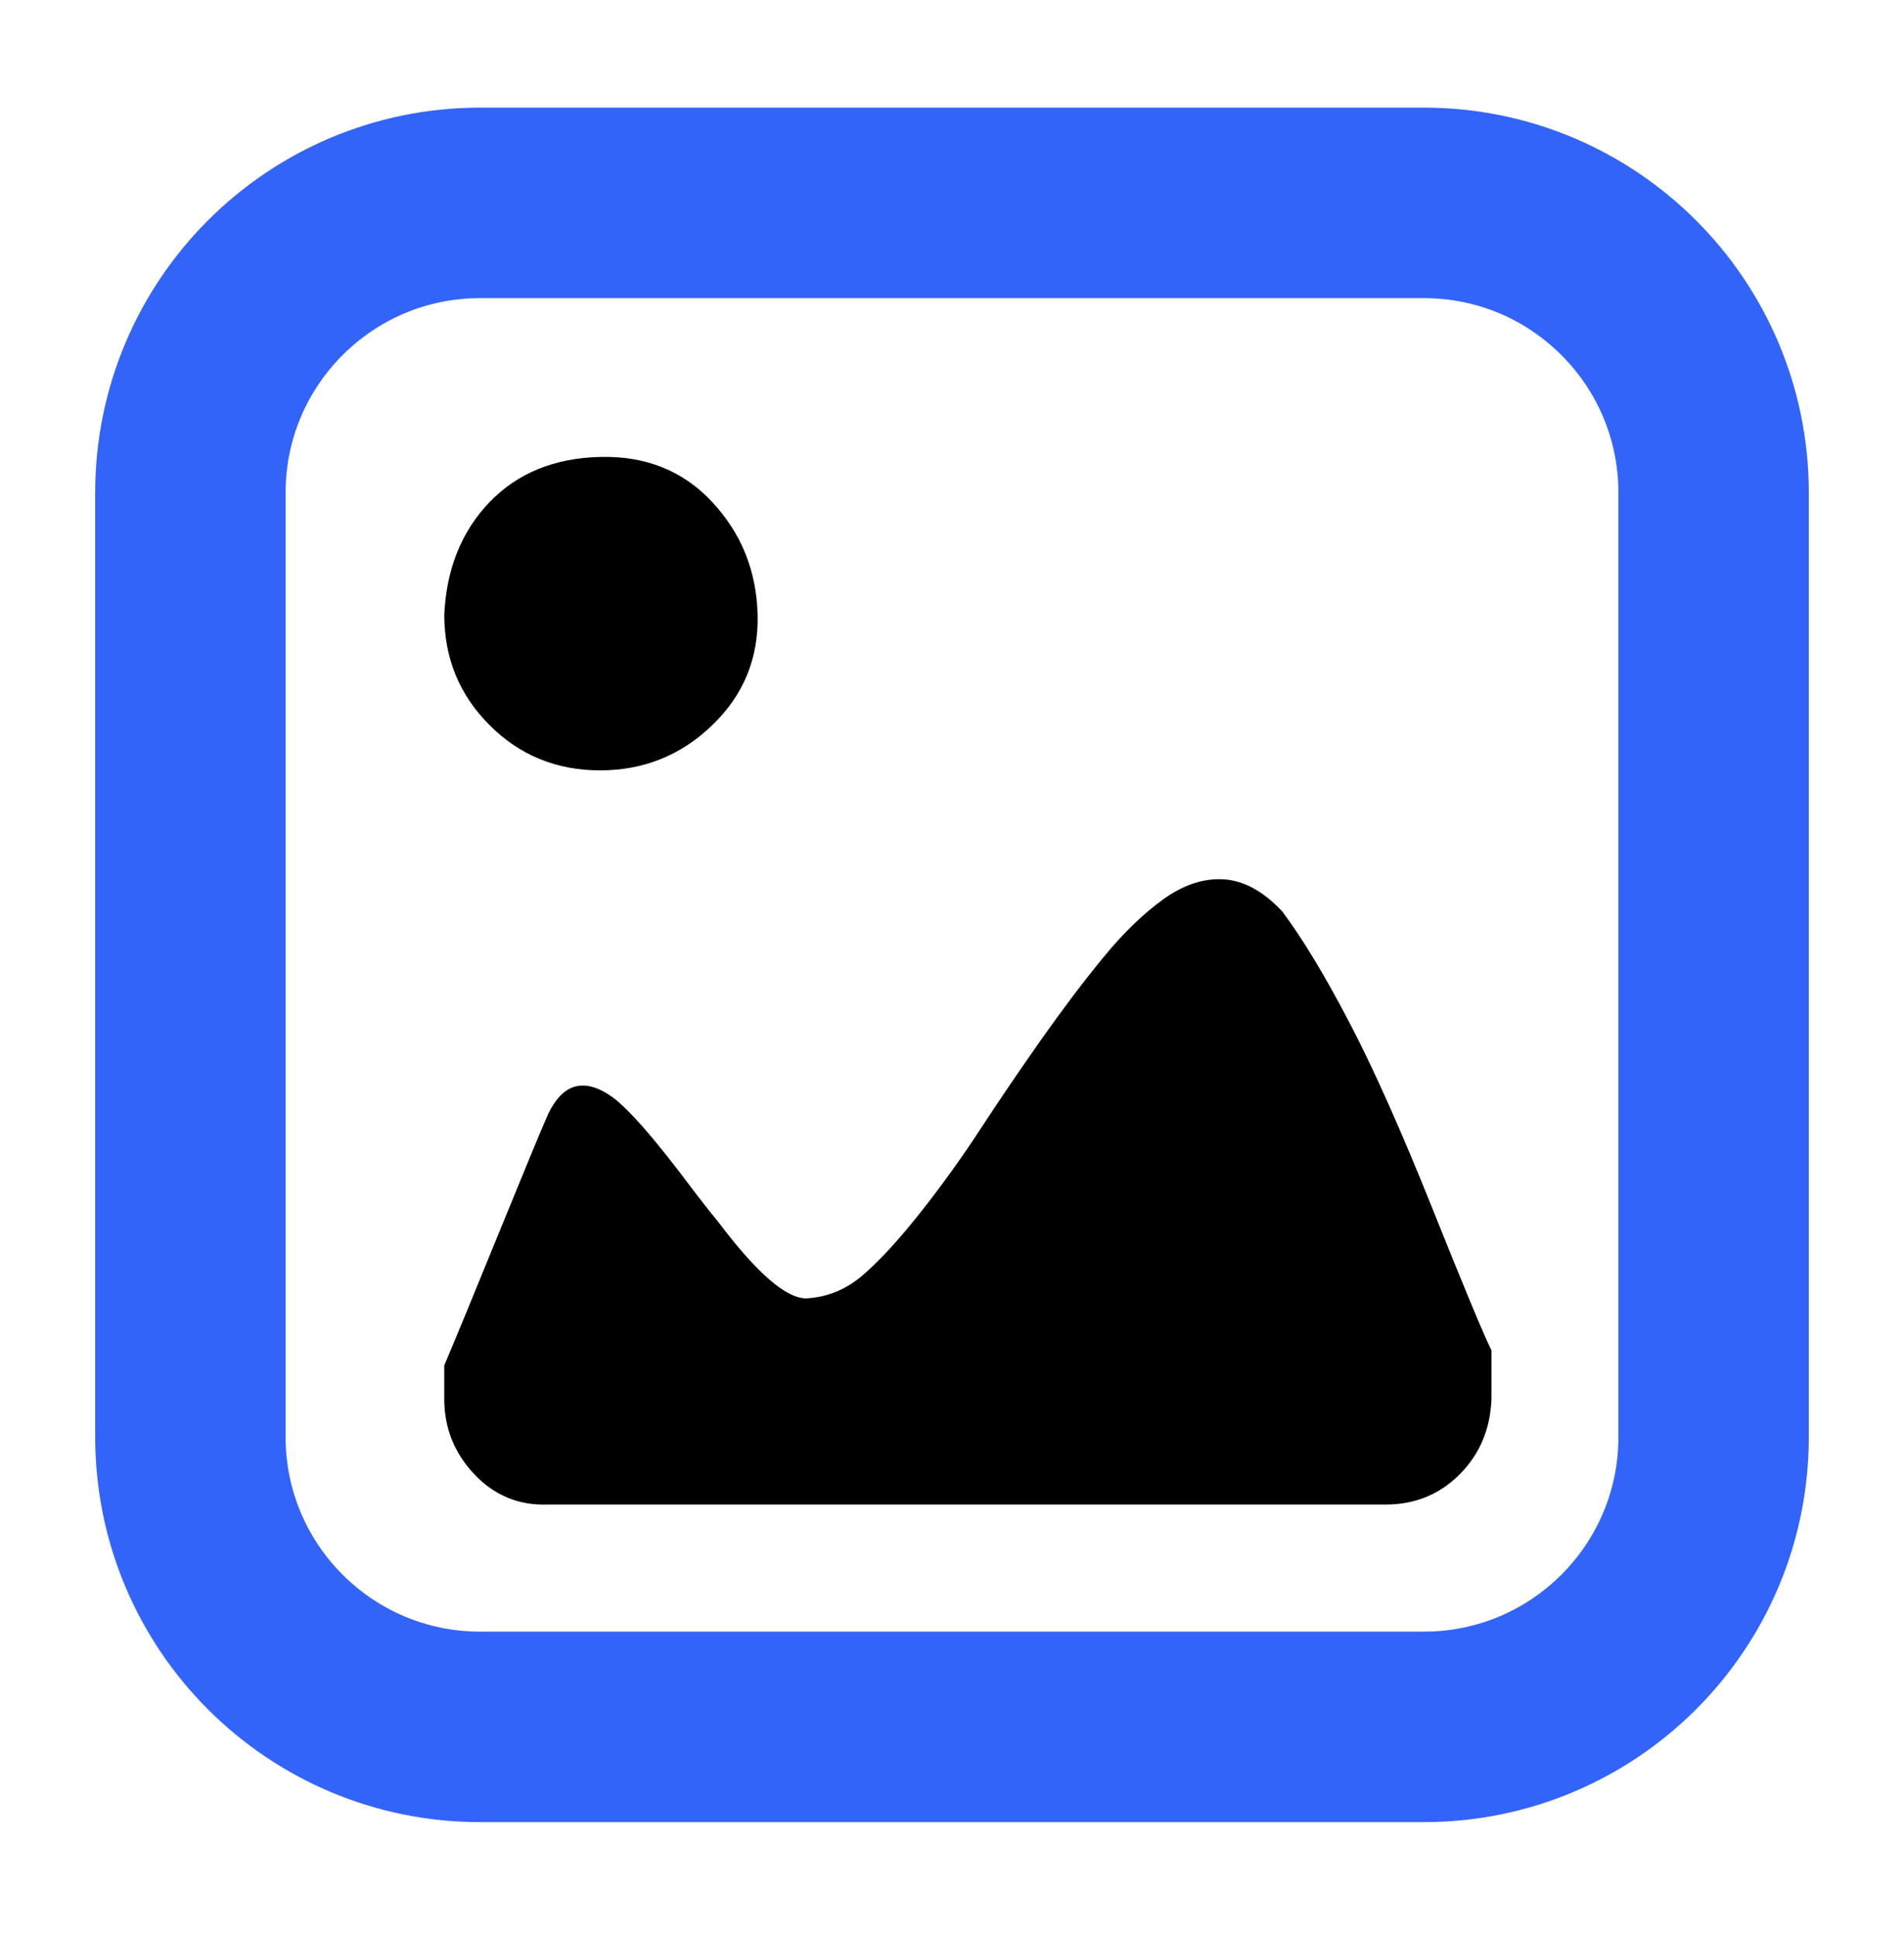
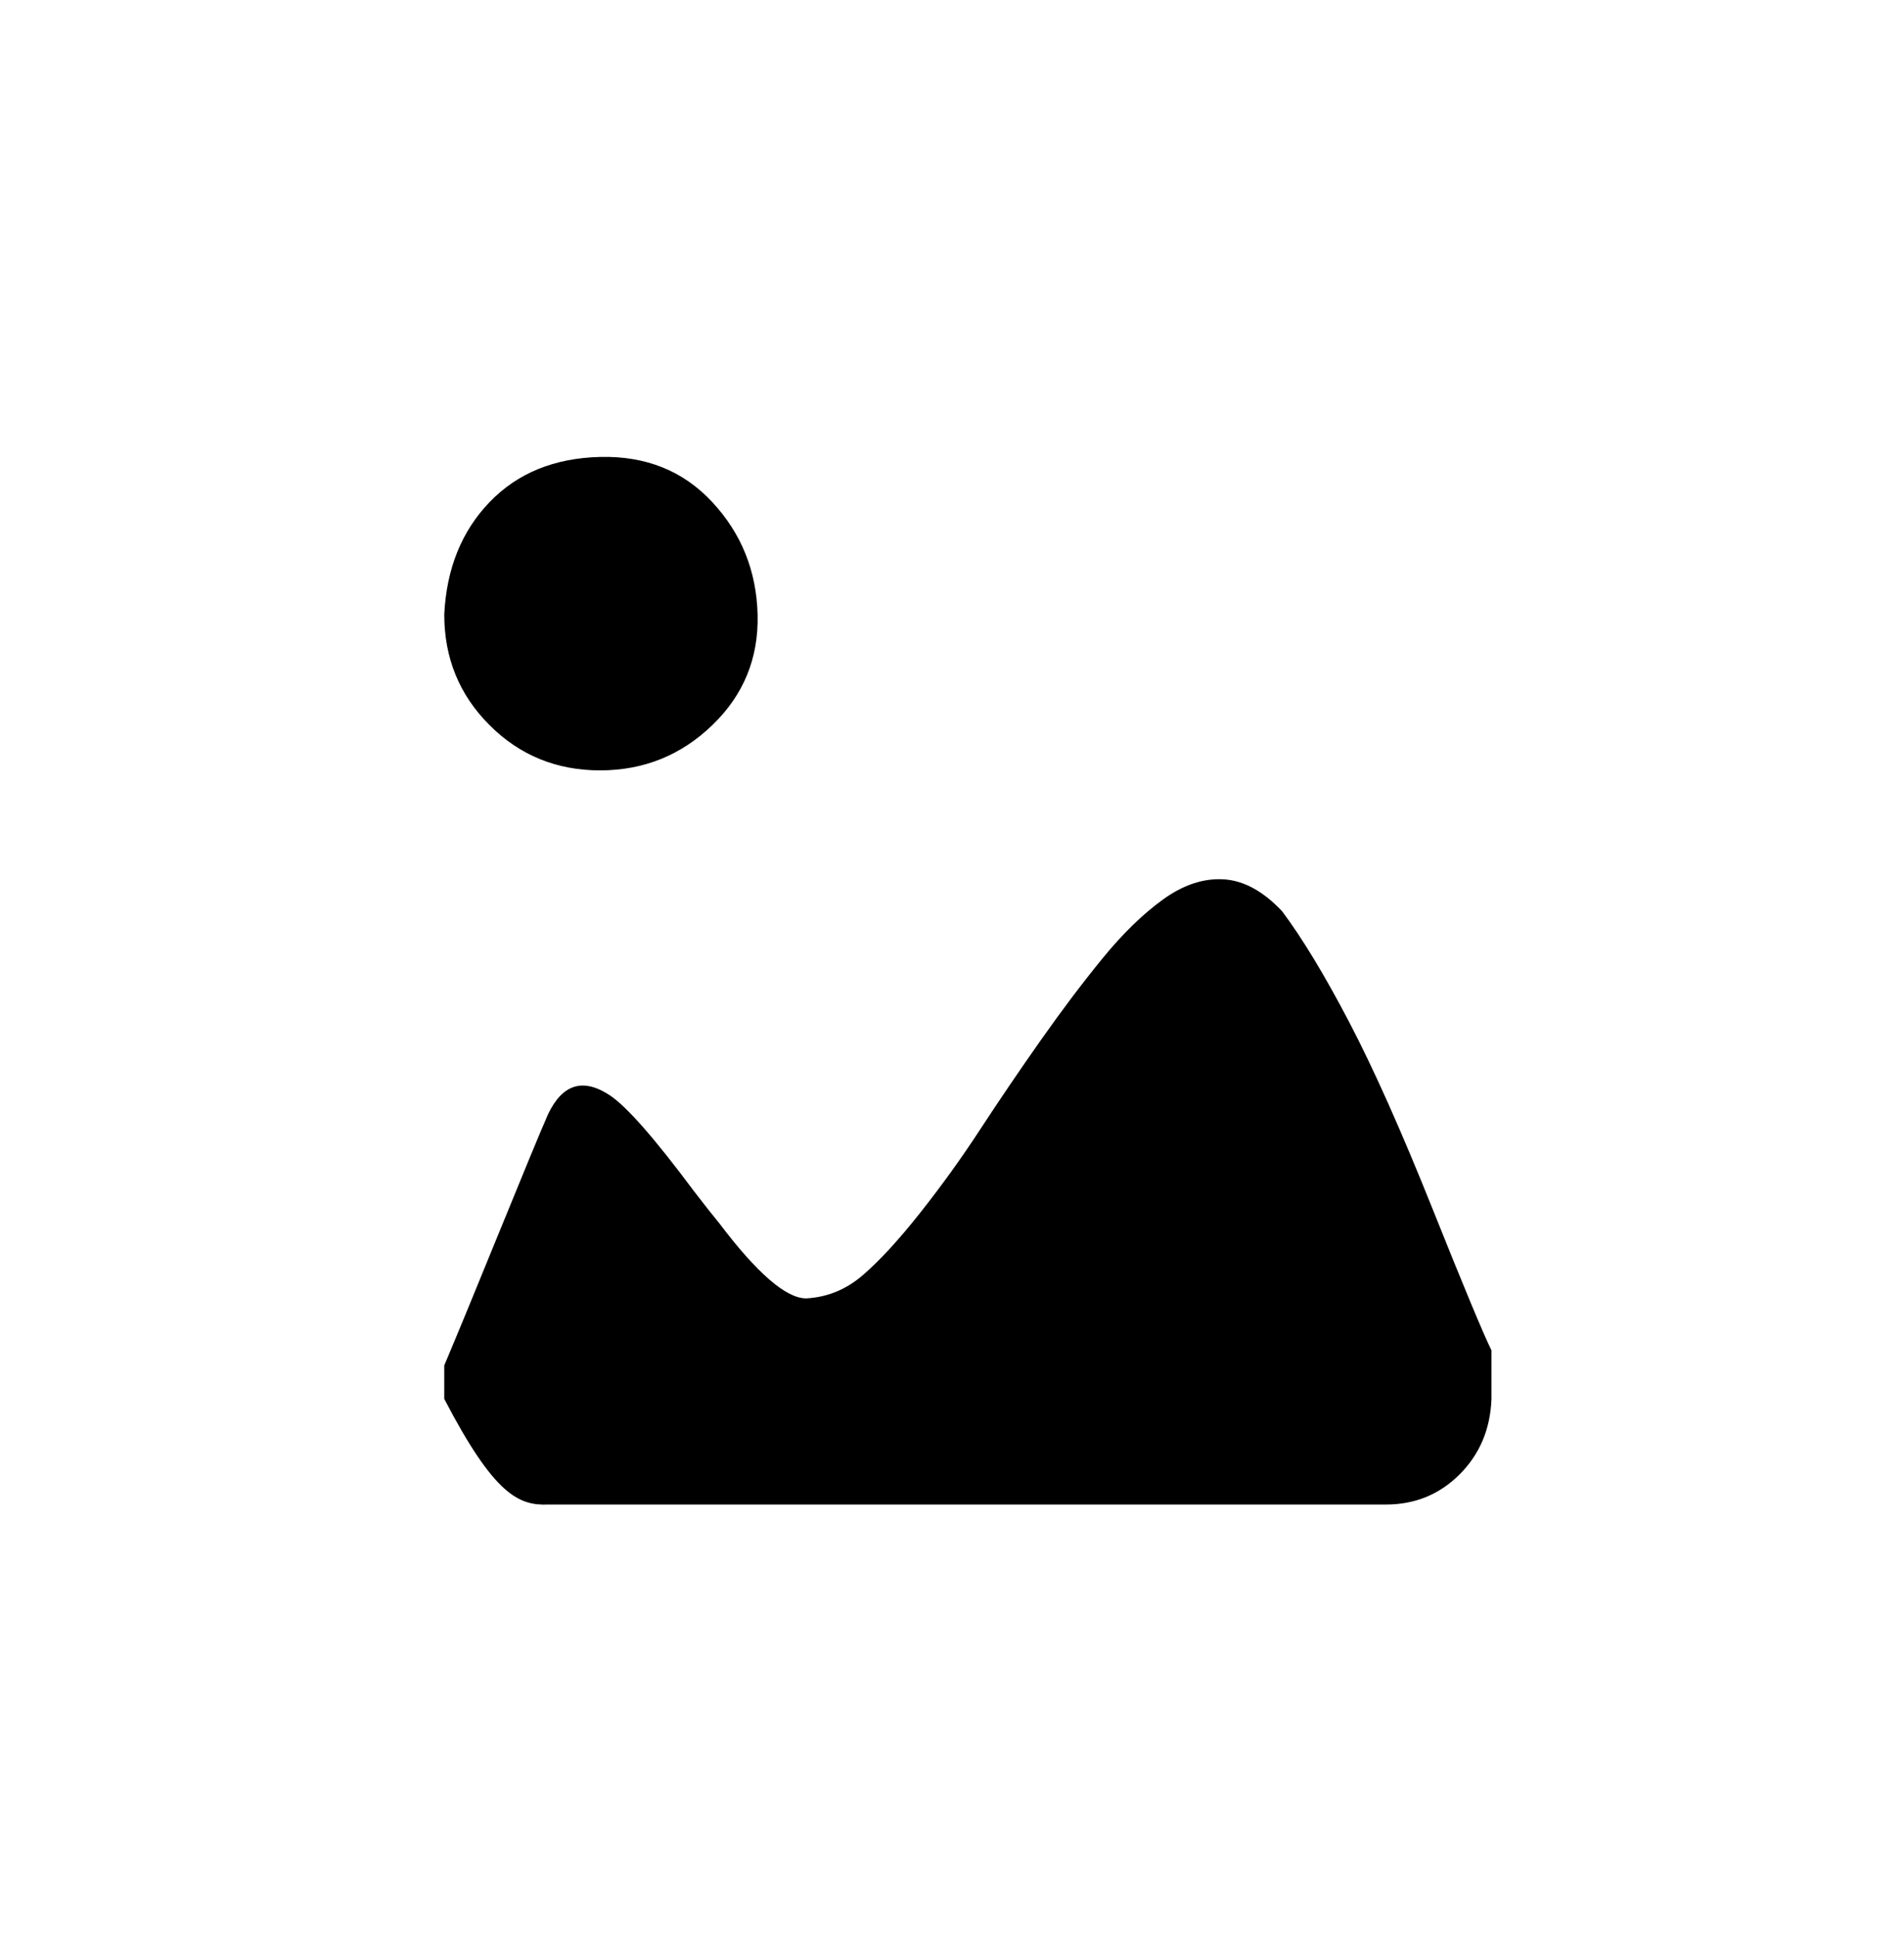
<svg xmlns="http://www.w3.org/2000/svg" width="60" height="61" viewBox="0 0 60 61" fill="none">
-   <path d="M6 15.518C6 10.477 10.087 6.39 15.129 6.39H44.871C49.913 6.39 54 10.477 54 15.518V45.261C54 50.303 49.913 54.39 44.871 54.39H15.129C10.087 54.39 6 50.303 6 45.261V15.518Z" stroke="#3364FA" stroke-width="6" />
-   <path d="M14 44.061C14 44.976 14.317 45.768 14.95 46.437C15.584 47.105 16.358 47.422 17.274 47.387H43.674C44.589 47.387 45.363 47.07 45.997 46.437C46.63 45.803 46.965 45.011 47 44.061V42.53C46.754 42.037 46.138 40.559 45.152 38.096C44.166 35.632 43.286 33.661 42.512 32.183C41.738 30.704 41.034 29.543 40.4 28.698C39.802 28.065 39.186 27.73 38.552 27.695C37.918 27.66 37.285 27.871 36.651 28.329C36.018 28.786 35.384 29.402 34.75 30.177C34.117 30.951 33.466 31.813 32.797 32.763C32.128 33.714 31.494 34.646 30.896 35.561C30.298 36.477 29.664 37.356 28.995 38.201C28.326 39.046 27.728 39.697 27.2 40.154C26.672 40.612 26.074 40.858 25.405 40.894C24.771 40.894 23.856 40.102 22.659 38.518C22.483 38.307 22.219 37.972 21.867 37.515C20.635 35.861 19.755 34.858 19.227 34.505C18.382 33.942 17.731 34.136 17.274 35.086C17.027 35.649 16.517 36.881 15.742 38.782C14.968 40.682 14.387 42.09 14 43.005V44.061ZM14 19.354C14 20.727 14.475 21.888 15.426 22.838C16.376 23.789 17.538 24.264 18.91 24.264C20.283 24.264 21.462 23.789 22.448 22.838C23.434 21.888 23.909 20.727 23.874 19.354C23.838 17.981 23.363 16.802 22.448 15.817C21.533 14.831 20.354 14.356 18.91 14.392C17.467 14.427 16.306 14.902 15.426 15.817C14.546 16.732 14.07 17.911 14 19.354Z" fill="black" />
+   <path d="M14 44.061C15.584 47.105 16.358 47.422 17.274 47.387H43.674C44.589 47.387 45.363 47.07 45.997 46.437C46.63 45.803 46.965 45.011 47 44.061V42.53C46.754 42.037 46.138 40.559 45.152 38.096C44.166 35.632 43.286 33.661 42.512 32.183C41.738 30.704 41.034 29.543 40.4 28.698C39.802 28.065 39.186 27.73 38.552 27.695C37.918 27.66 37.285 27.871 36.651 28.329C36.018 28.786 35.384 29.402 34.75 30.177C34.117 30.951 33.466 31.813 32.797 32.763C32.128 33.714 31.494 34.646 30.896 35.561C30.298 36.477 29.664 37.356 28.995 38.201C28.326 39.046 27.728 39.697 27.2 40.154C26.672 40.612 26.074 40.858 25.405 40.894C24.771 40.894 23.856 40.102 22.659 38.518C22.483 38.307 22.219 37.972 21.867 37.515C20.635 35.861 19.755 34.858 19.227 34.505C18.382 33.942 17.731 34.136 17.274 35.086C17.027 35.649 16.517 36.881 15.742 38.782C14.968 40.682 14.387 42.09 14 43.005V44.061ZM14 19.354C14 20.727 14.475 21.888 15.426 22.838C16.376 23.789 17.538 24.264 18.91 24.264C20.283 24.264 21.462 23.789 22.448 22.838C23.434 21.888 23.909 20.727 23.874 19.354C23.838 17.981 23.363 16.802 22.448 15.817C21.533 14.831 20.354 14.356 18.91 14.392C17.467 14.427 16.306 14.902 15.426 15.817C14.546 16.732 14.07 17.911 14 19.354Z" fill="black" />
</svg>